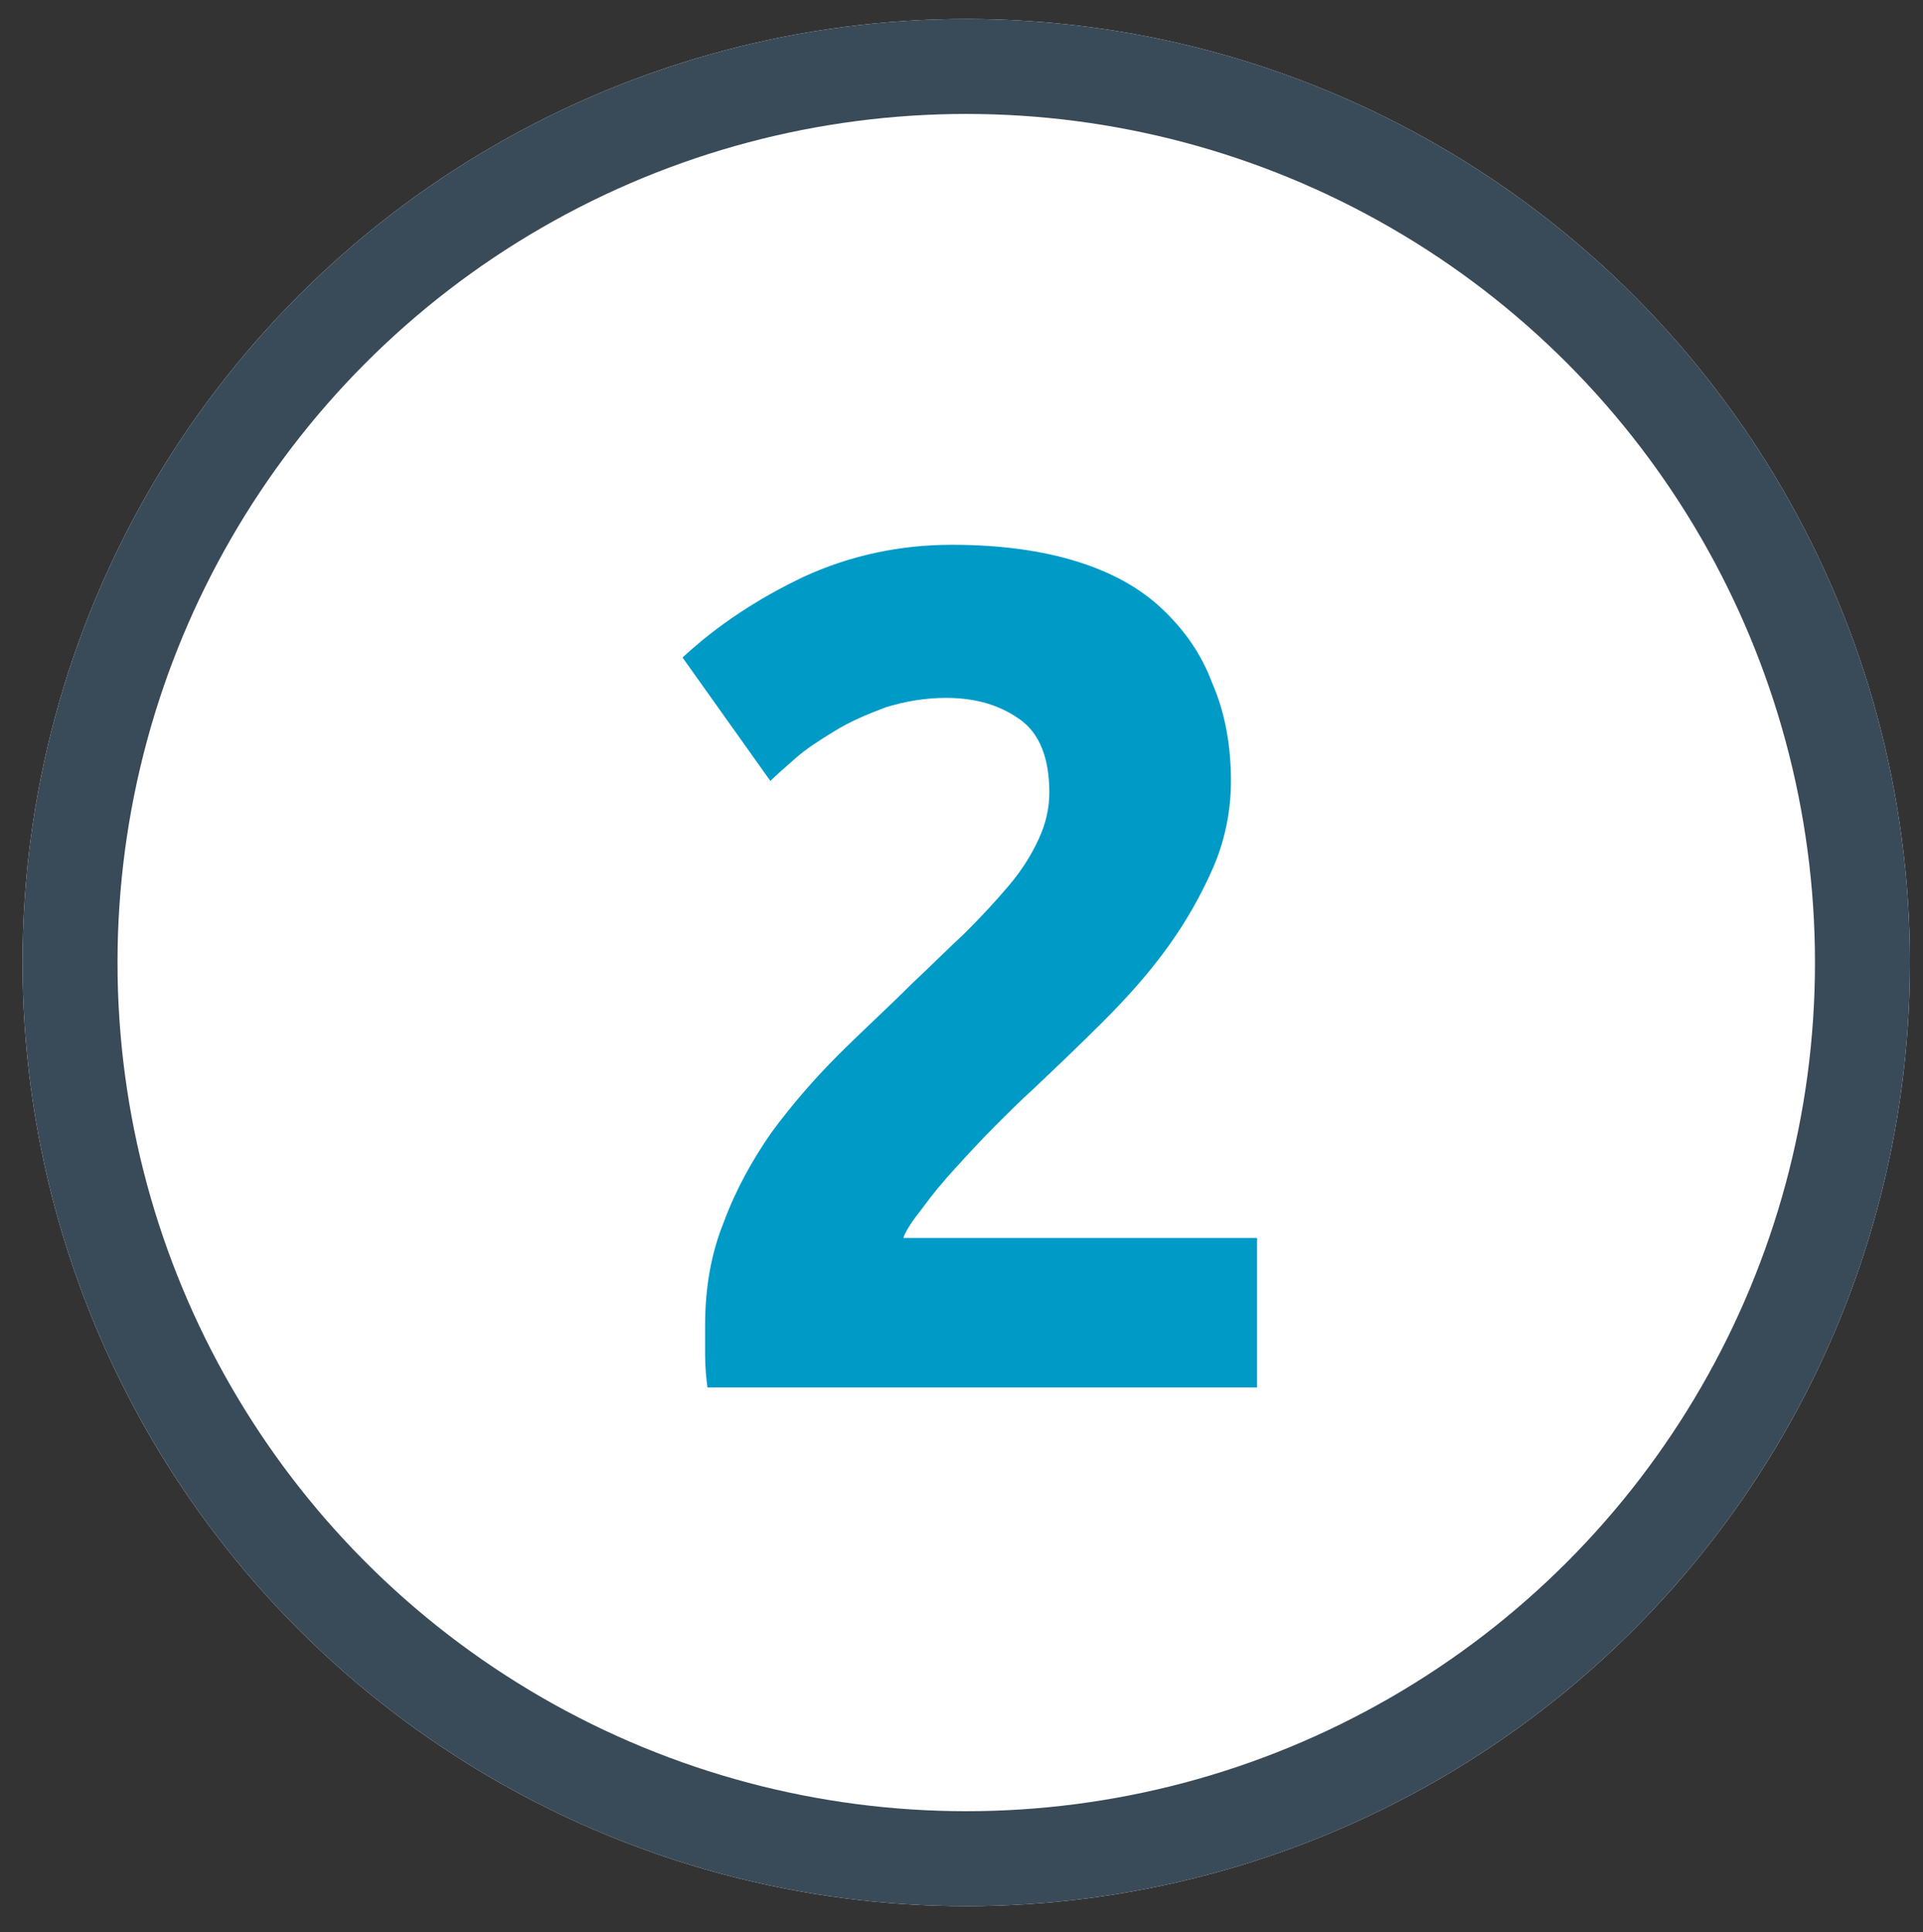
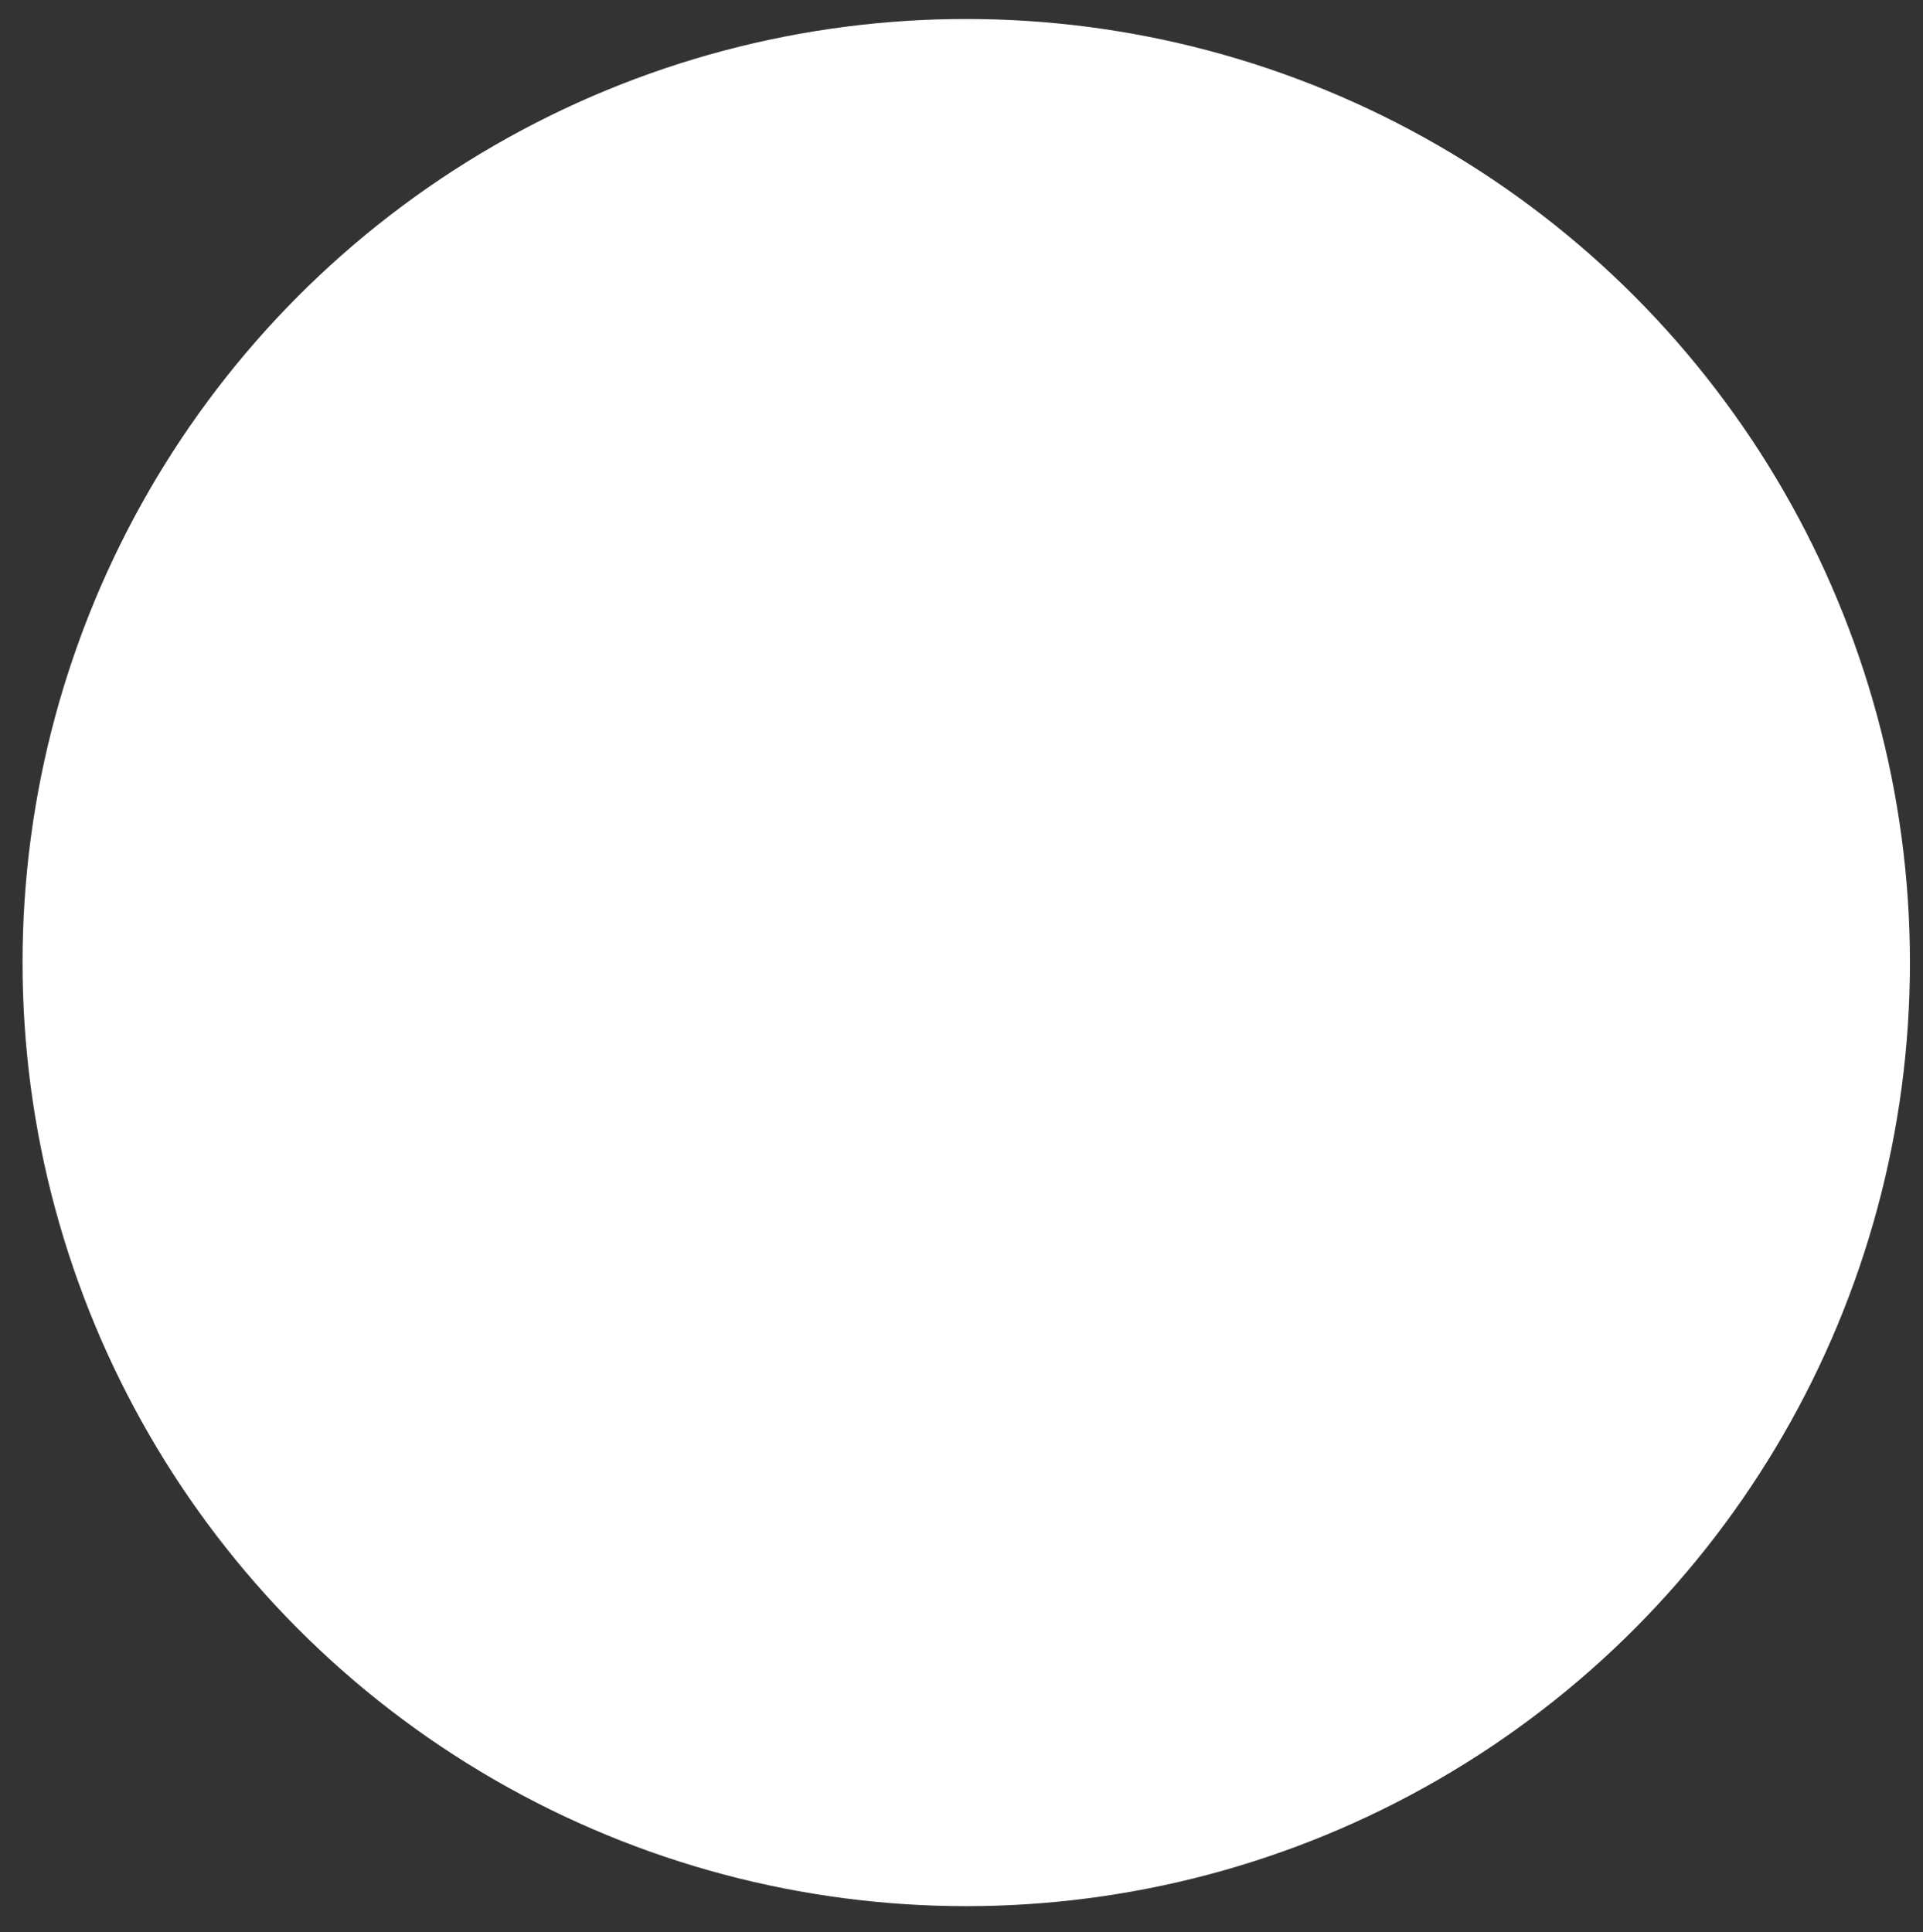
<svg xmlns="http://www.w3.org/2000/svg" version="1.1" id="Layer_1" x="0px" y="0px" viewBox="0 0 162 162.8" style="enable-background:new 0 0 162 162.8;" xml:space="preserve">
  <rect x="0" y="0" width="162" height="162.8" fill="#333333" stroke="none" />
  <style type="text/css">
	.st0{fill:#FFFFFF;}
	.st1{fill:none;stroke:#394A58;stroke-width:8;}
	.st2{enable-background:new    ;}
	.st3{fill:#009AC7;}
</style>
  <g id="Ellipse_16" transform="translate(268 3124)">
    <circle class="st0" cx="-186.6" cy="-3042.9" r="79.5" />
-     <circle class="st1" cx="-186.6" cy="-3042.9" r="75.5" />
  </g>
  <g class="st2">
-     <path class="st3" d="M103.7,65.8c0,2.5-0.5,5-1.5,7.3s-2.3,4.6-3.9,6.8c-1.6,2.2-3.4,4.2-5.4,6.2s-4,3.9-5.9,5.7   c-1,0.9-2.1,2-3.2,3.1c-1.2,1.2-2.3,2.4-3.3,3.5c-1.1,1.2-2,2.3-2.8,3.4c-0.8,1-1.4,1.9-1.6,2.5h29.8v12.6H59.6   c-0.1-0.7-0.2-1.7-0.2-2.8c0-1.1,0-1.9,0-2.4c0-3.2,0.5-6.1,1.6-8.8c1-2.7,2.4-5.2,4-7.5c1.7-2.3,3.6-4.5,5.6-6.5s4.2-4,6.2-6   c1.6-1.5,3.1-3,4.5-4.3c1.4-1.4,2.6-2.7,3.7-4s1.9-2.6,2.5-3.9s0.9-2.6,0.9-3.9c0-2.9-0.8-5-2.5-6.2s-3.7-1.8-6.2-1.8   c-1.8,0-3.5,0.3-5.1,0.8c-1.6,0.6-3,1.2-4.3,2s-2.4,1.5-3.3,2.3c-0.9,0.8-1.6,1.4-2.1,1.9l-7.4-10.4c2.9-2.7,6.4-5,10.2-6.8   c3.9-1.8,8.1-2.7,12.5-2.7c4.1,0,7.6,0.5,10.5,1.4s5.3,2.2,7.2,4s3.3,3.8,4.2,6.2C103.2,60,103.7,62.8,103.7,65.8z" />
-   </g>
+     </g>
</svg>